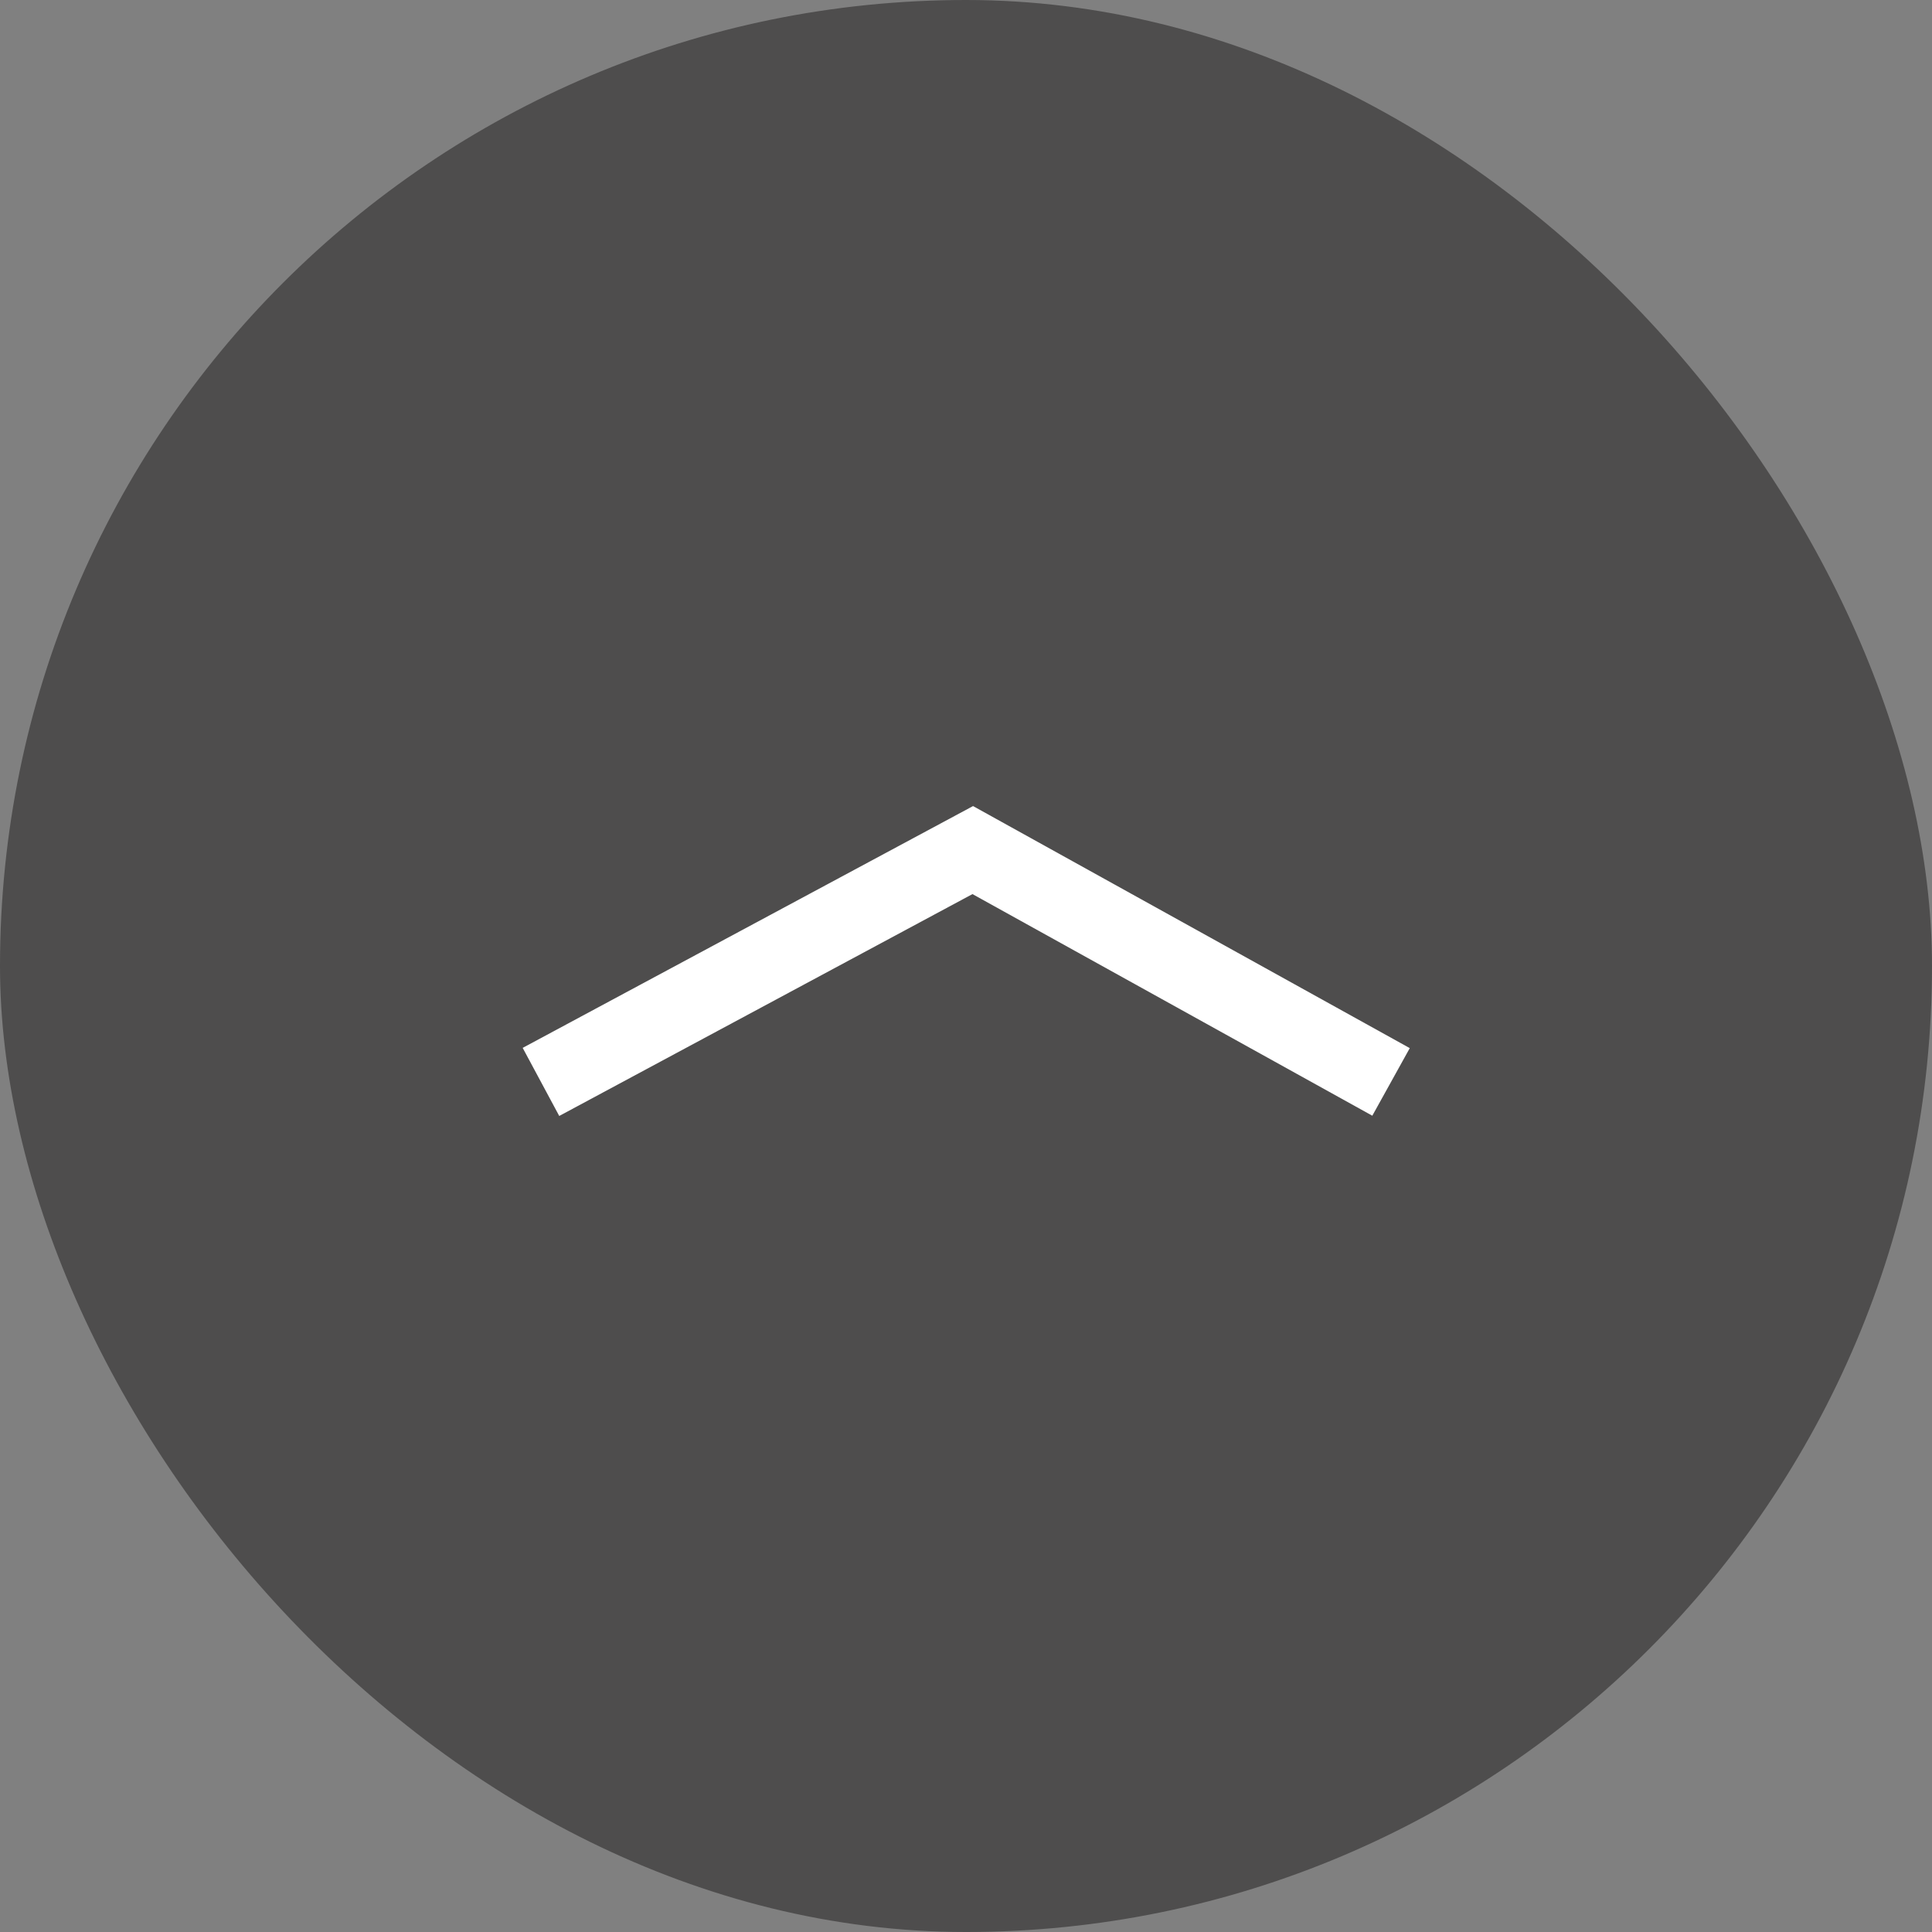
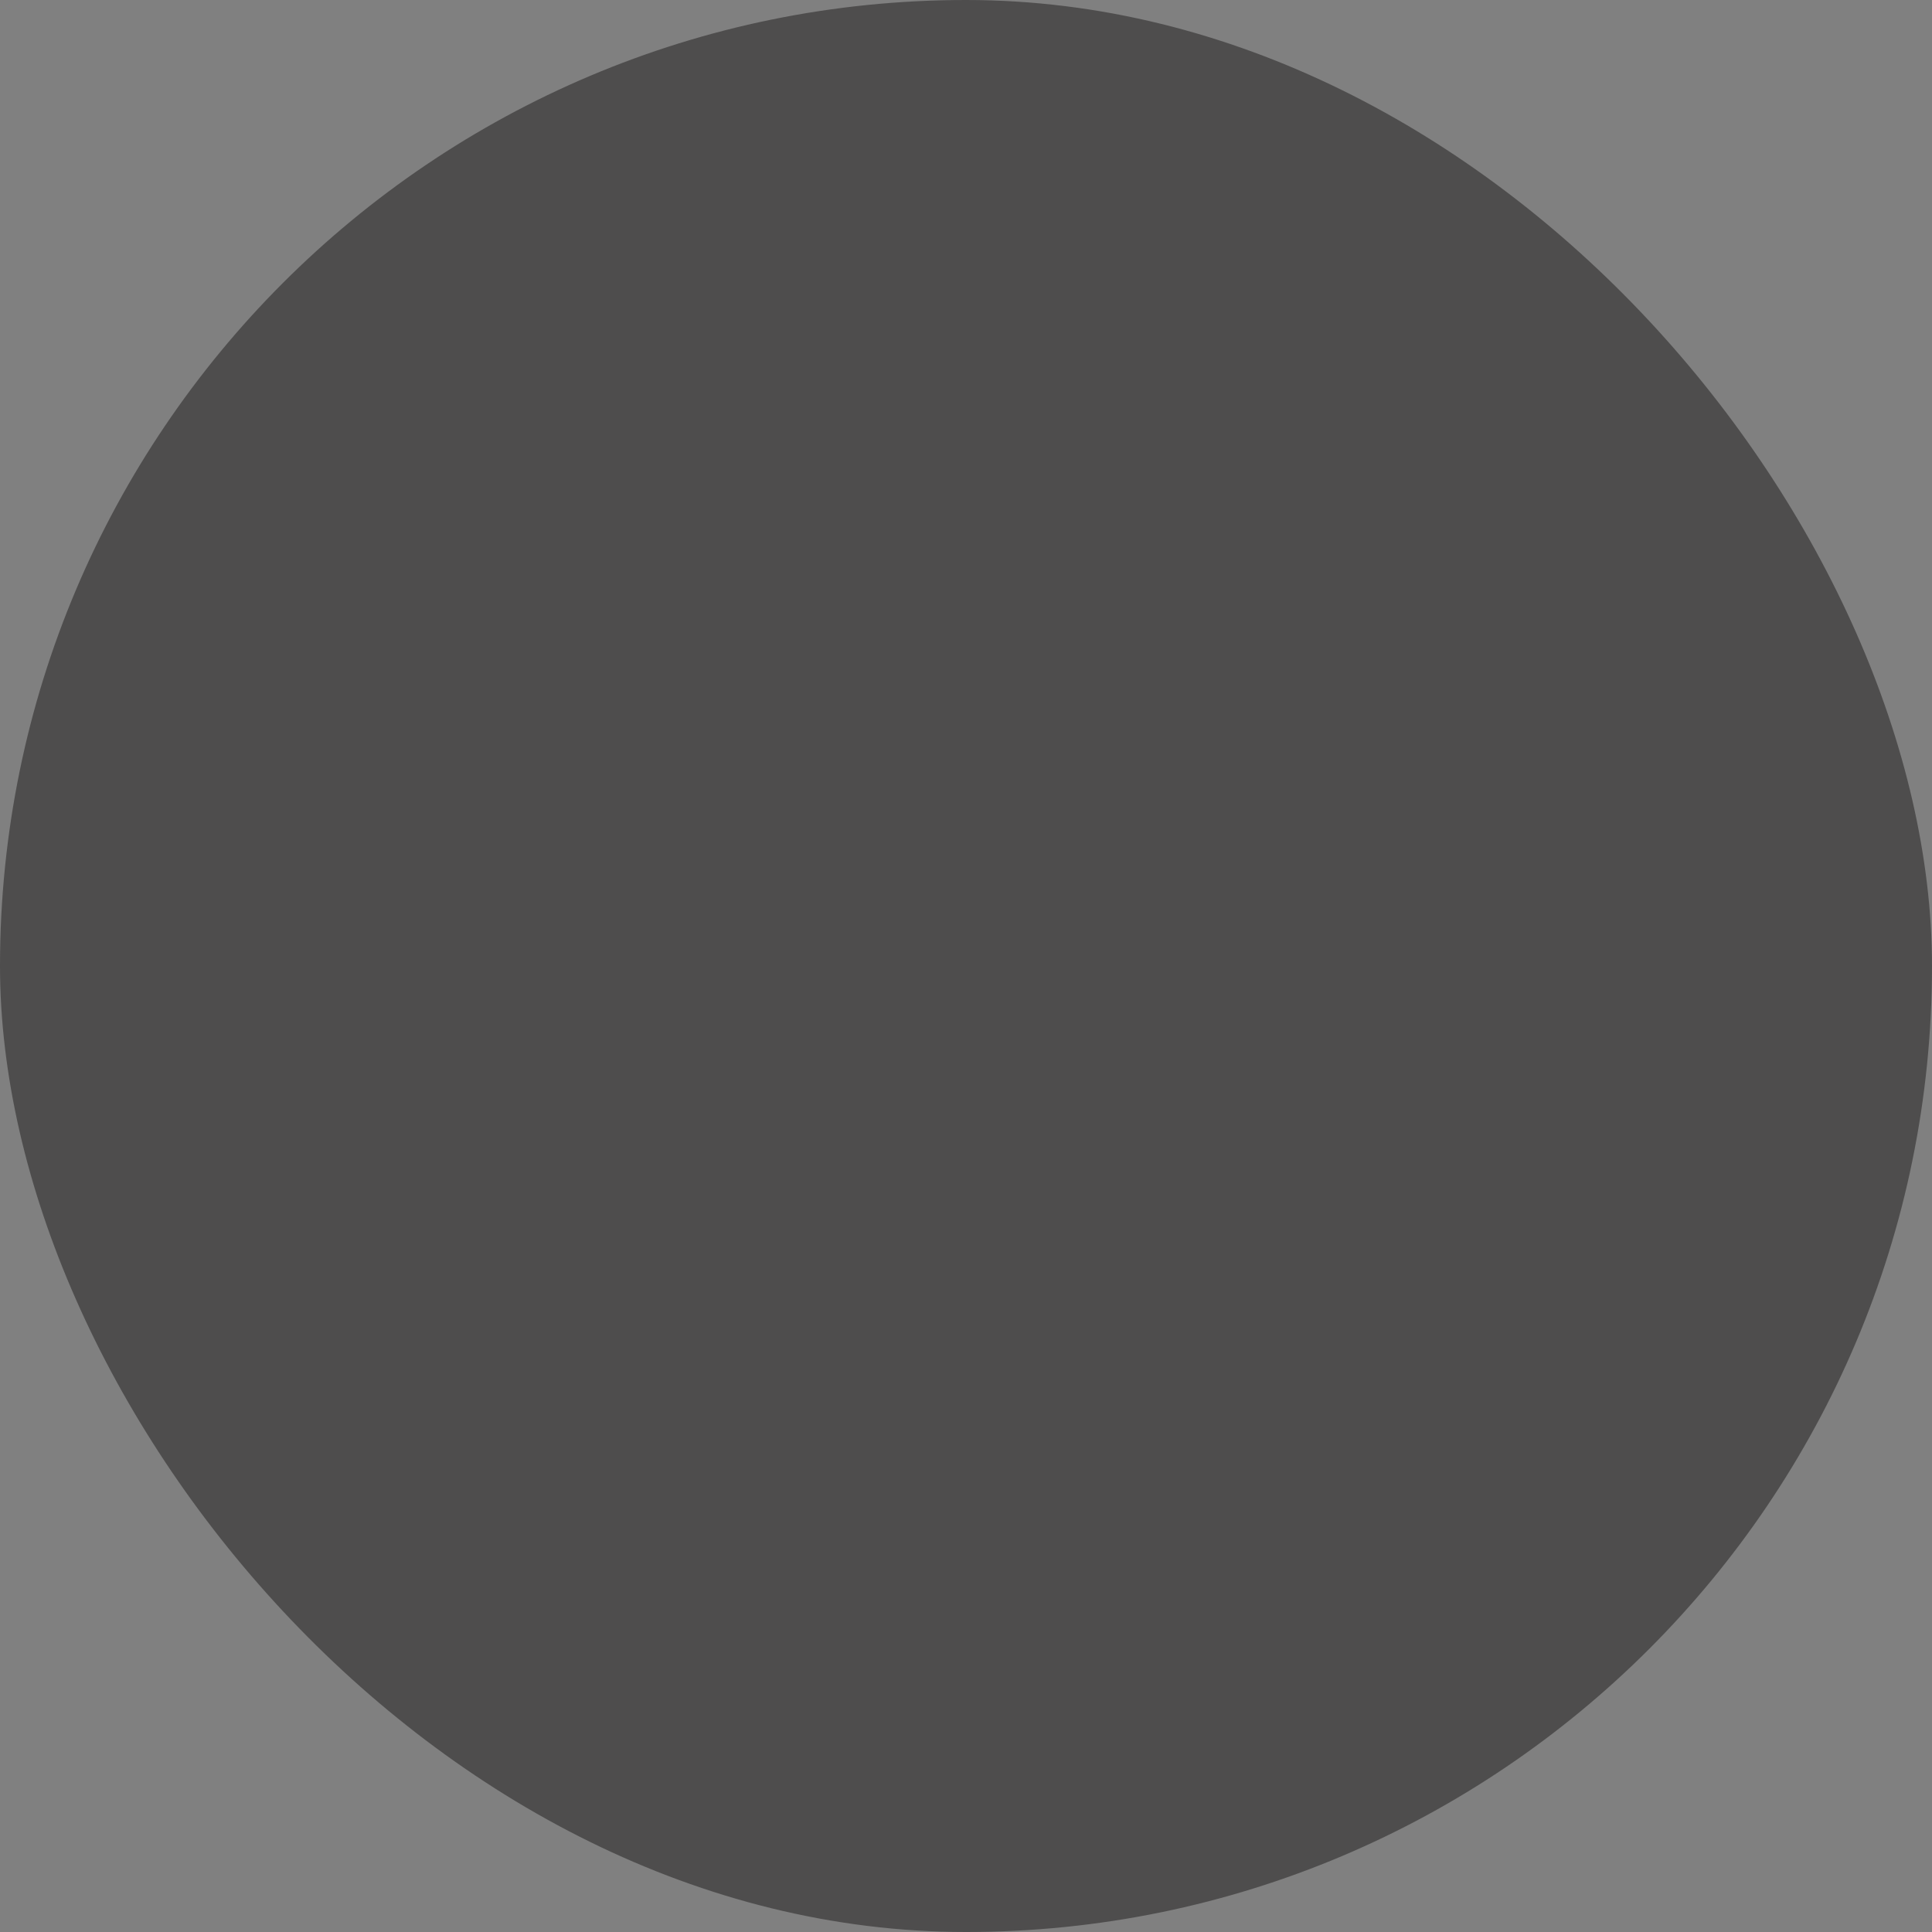
<svg xmlns="http://www.w3.org/2000/svg" width="50" height="50" viewBox="0 0 50 50" fill="none">
  <rect x="0" y="0" width="50" height="50" fill="#808080" stroke="none" />
  <rect width="50" height="50" rx="25" fill="#4E4D4D" />
-   <path d="M14 28L25.175 22L36 28" stroke="white" stroke-width="2" />
</svg>